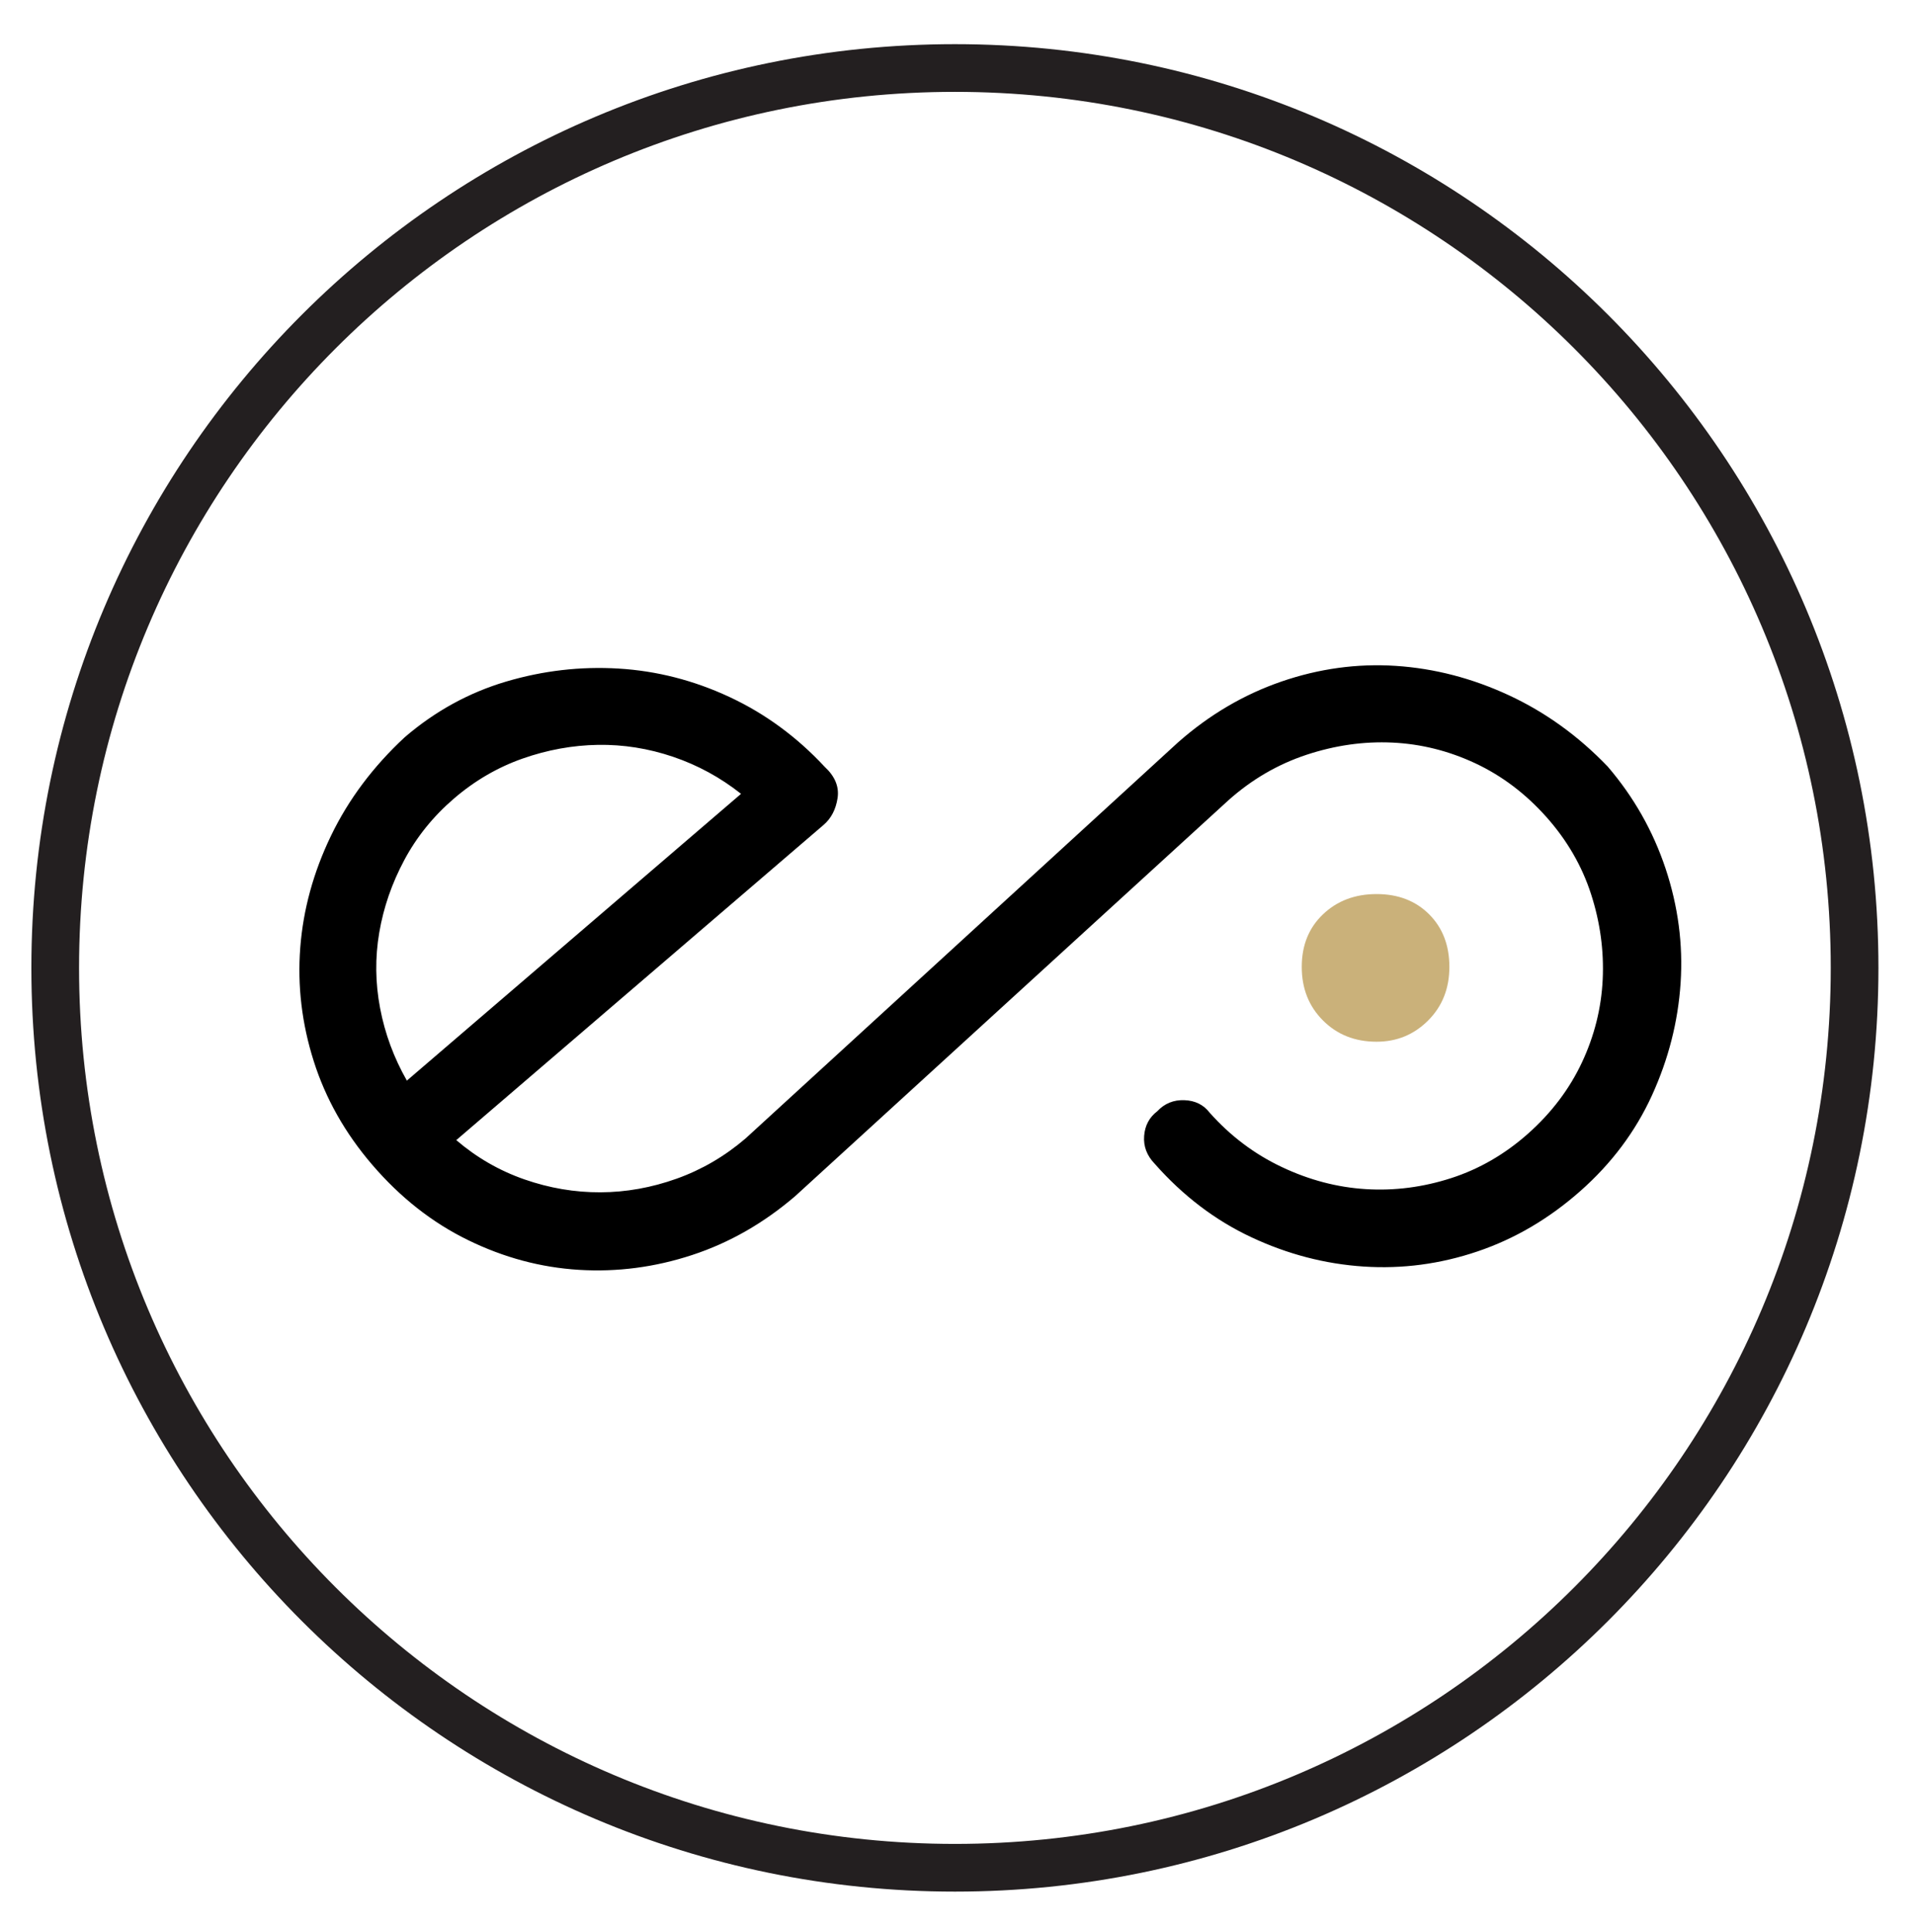
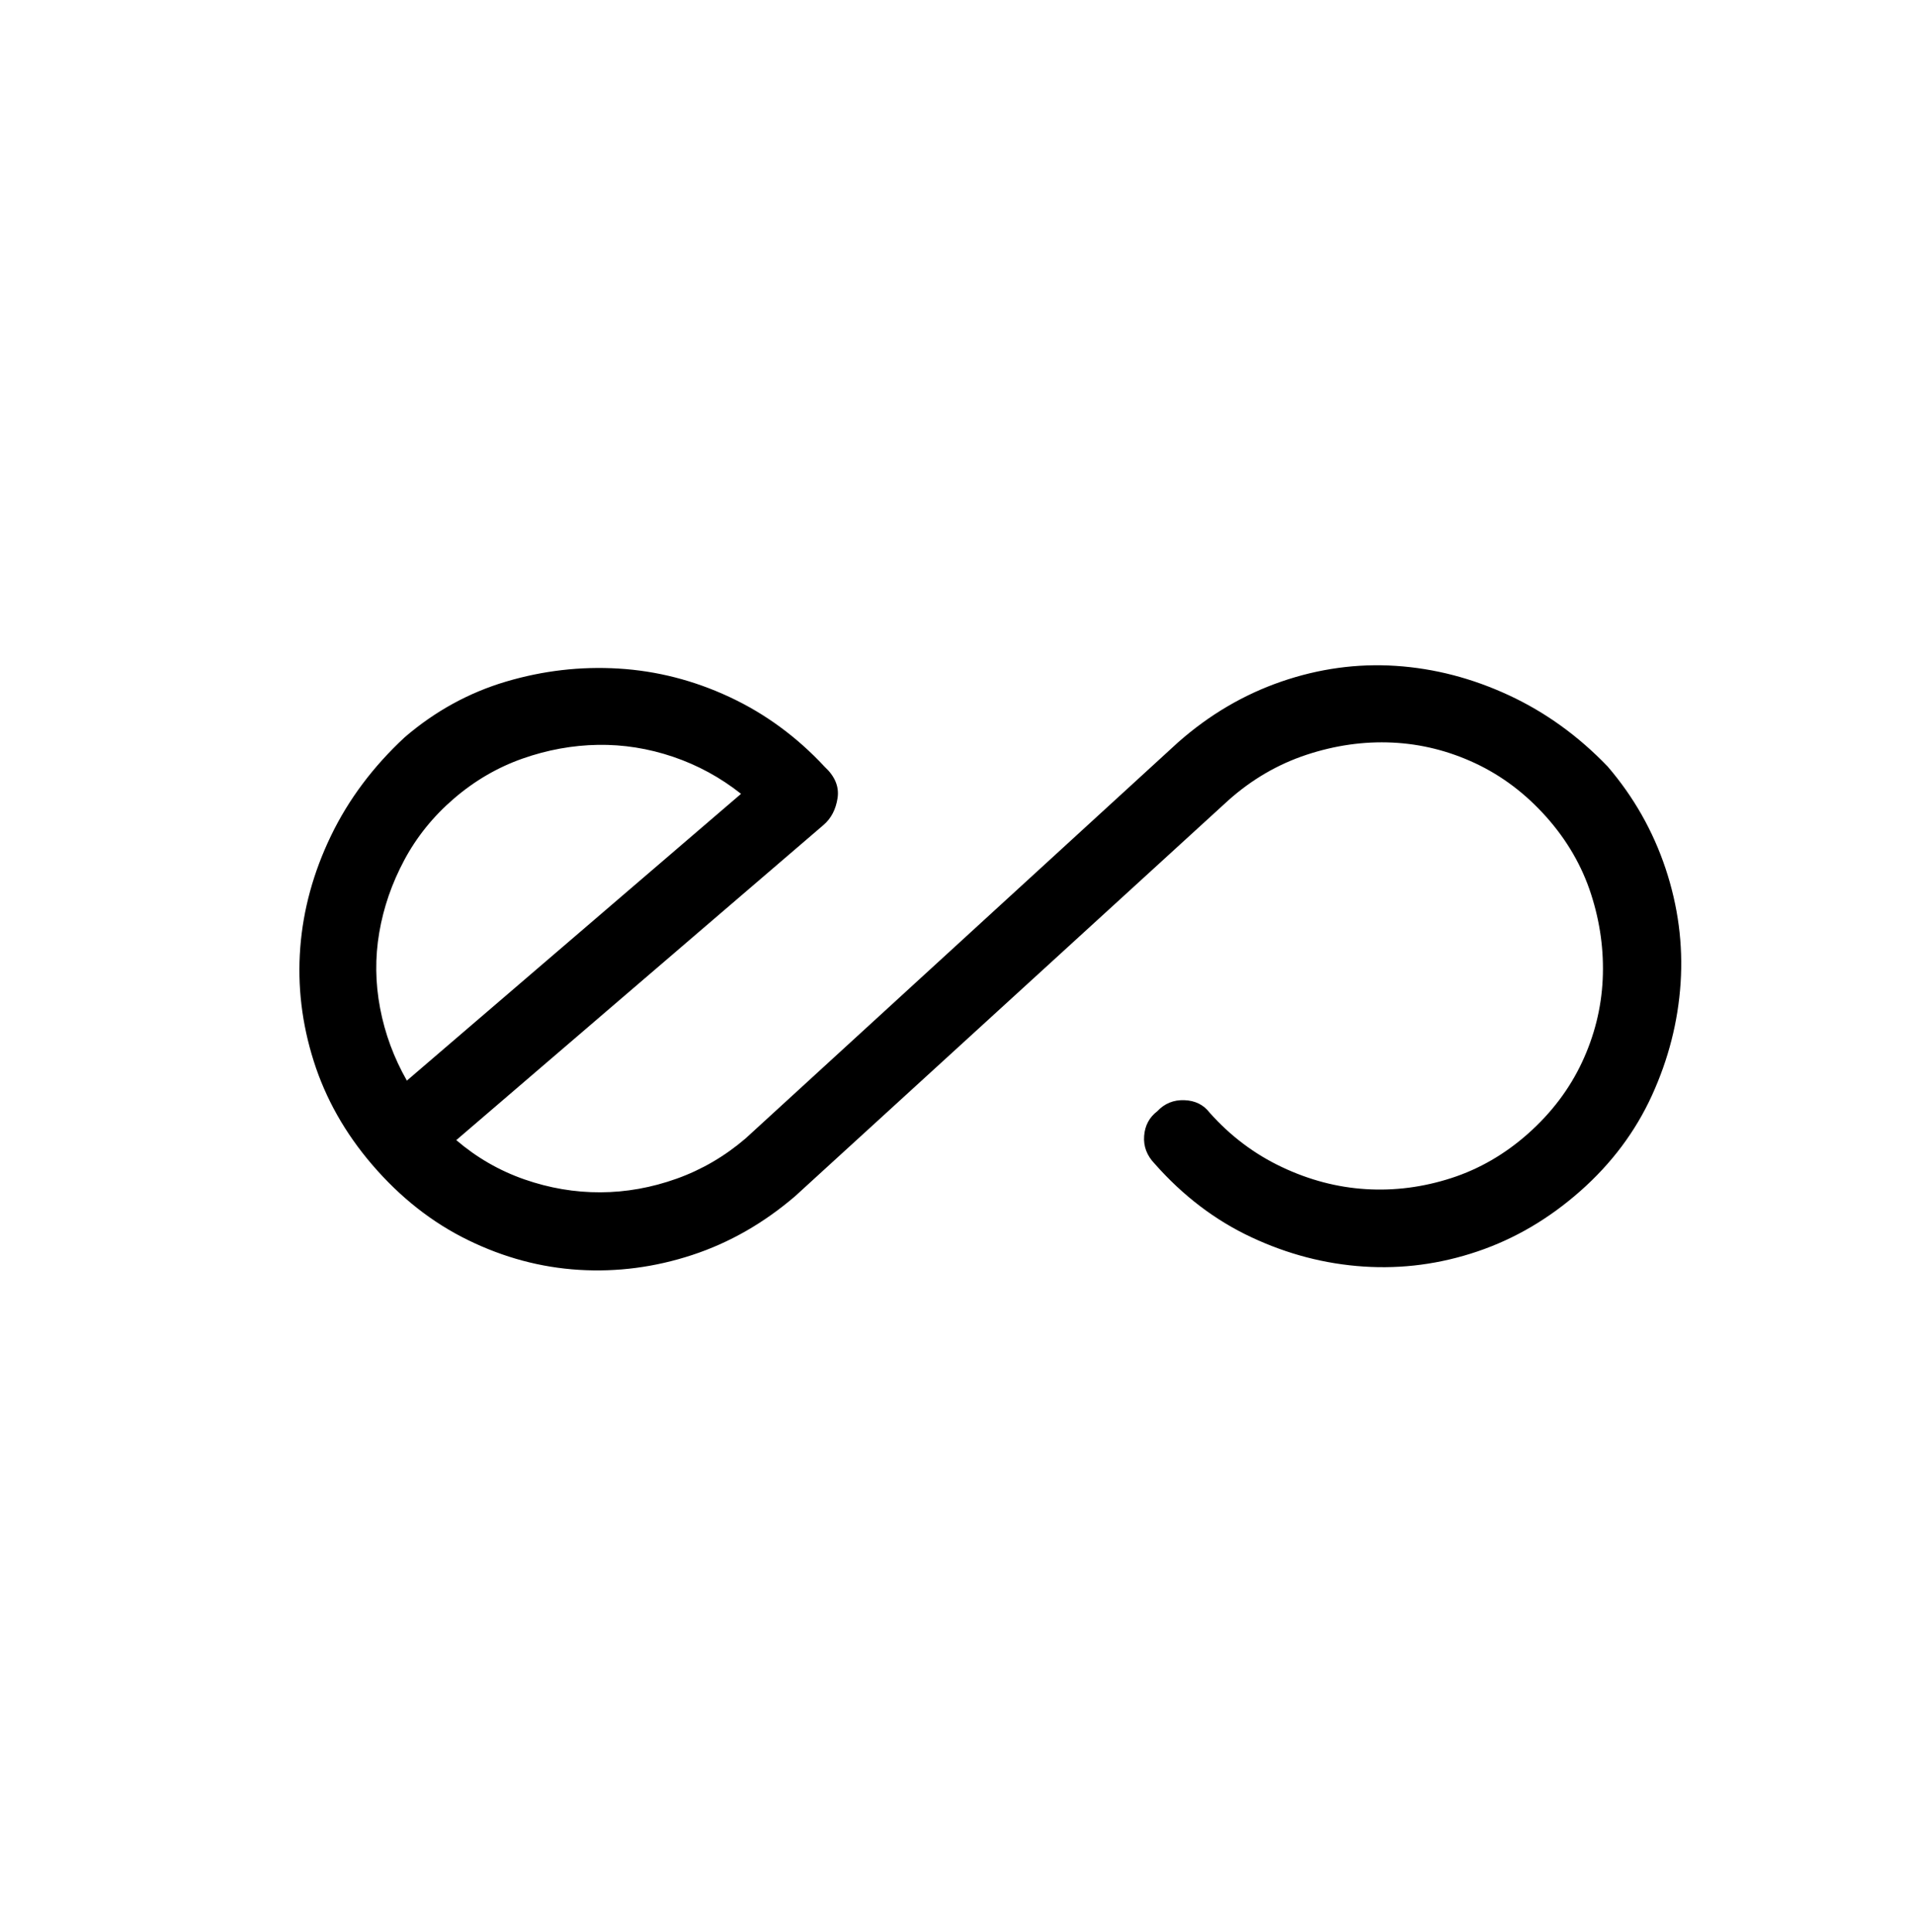
<svg xmlns="http://www.w3.org/2000/svg" version="1.1" width="535" height="540" preserveAspectRatio="xMidYMid meet">
  <style>

        #light-icon { display: inline; }
        #dark-icon { display: none; }
        @media (prefers-color-scheme: dark) {
        #light-icon { display: none; }
        #dark-icon { display: inline; }
        }
        }
    </style>
  <g id="light-icon">
    <svg version="1.1" id="svg1" width="793.701" height="793.701" viewBox="0 0 793.701 793.701">
      <defs id="defs1">
        <clipPath clipPathUnits="userSpaceOnUse" id="clipPath246">
          <path d="M 0,595.276 H 595.276 V 0 H 0 Z" transform="translate(-486.295,-294.91)" id="path246" />
        </clipPath>
        <clipPath clipPathUnits="userSpaceOnUse" id="clipPath248">
          <path d="M 0,595.276 H 595.276 V 0 H 0 Z" transform="translate(-185.192,-330.424)" id="path248" />
        </clipPath>
        <clipPath clipPathUnits="userSpaceOnUse" id="clipPath250">
          <path d="M 0,595.276 H 595.276 V 0 H 0 Z" transform="translate(-367.349,-283.885)" id="path250" />
        </clipPath>
      </defs>
      <g id="layer-MC0" transform="translate(-14023.471)">
-         <path id="path245" d="m 0,0 c 0,-104.192 -84.465,-188.657 -188.657,-188.657 -104.193,0 -188.657,84.465 -188.657,188.657 0,104.192 84.464,188.657 188.657,188.657 C -84.465,188.657 0,104.192 0,0" style="fill:#ffffff;fill-opacity:0;fill-rule:nonzero;stroke:#231f20;stroke-width:10;stroke-linecap:butt;stroke-linejoin:miter;stroke-miterlimit:10;stroke-dasharray:none;stroke-opacity:1" transform="matrix(1.333,0,0,-1.333,14541.865,270.488)" clip-path="url(#clipPath246)" />
        <path id="path247" d="m 0,0 c -4.368,-3.748 -7.848,-8.064 -10.445,-12.93 -2.603,-4.87 -4.35,-9.931 -5.242,-15.179 -0.897,-5.248 -0.839,-10.54 0.177,-15.871 1.011,-5.335 2.888,-10.394 5.609,-15.177 L 60.172,0.964 C 55.861,4.386 51.107,6.971 45.925,8.732 40.743,10.488 35.486,11.318 30.167,11.234 24.839,11.145 19.575,10.187 14.367,8.359 9.158,6.529 4.368,3.748 0,0 m 151.791,11.738 c 6.561,5.794 13.795,10.049 21.698,12.769 7.901,2.716 15.901,3.81 23.99,3.282 8.092,-0.533 15.978,-2.578 23.666,-6.139 7.683,-3.562 14.601,-8.549 20.759,-14.964 5.458,-6.363 9.503,-13.492 12.137,-21.387 2.63,-7.899 3.68,-15.889 3.152,-23.981 -0.532,-8.091 -2.53,-15.939 -5.996,-23.544 -3.467,-7.604 -8.485,-14.303 -15.046,-20.097 -6.566,-5.795 -13.75,-10.013 -21.559,-12.649 -7.809,-2.641 -15.759,-3.695 -23.849,-3.163 -8.092,0.531 -15.936,2.573 -23.534,6.129 -7.598,3.551 -14.377,8.706 -20.328,15.456 -1.622,1.698 -2.348,3.631 -2.181,5.806 0.166,2.171 1.085,3.892 2.757,5.167 1.521,1.629 3.417,2.403 5.685,2.32 2.265,-0.087 4.033,-0.965 5.308,-2.635 4.347,-4.883 9.39,-8.678 15.13,-11.387 5.737,-2.714 11.612,-4.257 17.616,-4.626 6.004,-0.372 11.965,0.398 17.883,2.306 5.916,1.908 11.312,5.038 16.193,9.387 4.878,4.348 8.623,9.309 11.237,14.879 2.609,5.573 4.058,11.364 4.345,17.375 0.283,6.011 -0.527,11.975 -2.437,17.893 -1.908,5.916 -5.038,11.313 -9.385,16.193 -4.35,4.878 -9.311,8.623 -14.881,11.237 -5.571,2.609 -11.363,4.058 -17.375,4.345 -6.011,0.283 -12.023,-0.57 -18.033,-2.557 C 172.73,7.16 167.287,3.994 162.409,-0.353 L 71.533,-83.372 c -6.62,-5.679 -13.826,-9.794 -21.627,-12.352 -7.8,-2.558 -15.699,-3.592 -23.699,-3.104 -8.001,0.487 -15.758,2.561 -23.268,6.232 -7.51,3.66 -14.217,8.935 -20.12,15.818 -5.676,6.615 -9.763,13.854 -12.25,21.711 -2.494,7.856 -3.434,15.781 -2.823,23.772 0.61,7.987 2.753,15.803 6.427,23.436 3.674,7.633 8.842,14.532 15.495,20.705 6.351,5.449 13.417,9.327 21.199,11.642 7.781,2.307 15.675,3.222 23.675,2.735 8.001,-0.49 15.732,-2.471 23.193,-5.945 C 65.201,17.799 71.846,12.93 77.671,6.675 79.868,4.651 80.78,2.45 80.413,0.066 80.046,-2.317 79.067,-4.189 77.48,-5.552 L 0.459,-71.632 c 4.297,-3.671 9.064,-6.417 14.304,-8.237 5.24,-1.826 10.551,-2.725 15.932,-2.702 5.381,0.019 10.708,0.973 15.984,2.859 5.276,1.885 10.098,4.704 14.462,8.448 z" style="fill:#000000;fill-opacity:1;fill-rule:nonzero;stroke:none" transform="matrix(1.333,0,0,-1.333,14150.395,223.136)" clip-path="url(#clipPath248)" />
-         <path id="path249" d="m 0,0 c -2.97,2.967 -4.453,6.711 -4.453,11.235 0,4.522 1.483,8.198 4.453,11.025 2.967,2.824 6.711,4.243 11.235,4.243 4.522,0 8.198,-1.419 11.025,-4.243 2.824,-2.827 4.243,-6.503 4.243,-11.025 C 26.503,6.711 25.016,2.967 22.05,0 19.083,-2.97 15.478,-4.453 11.235,-4.453 6.711,-4.453 2.967,-2.97 0,0" style="fill:#cab17a;fill-opacity:1;fill-rule:nonzero;stroke:none" transform="matrix(1.333,0,0,-1.333,14393.271,285.188)" clip-path="url(#clipPath250)" />
      </g>
    </svg>
  </g>
  <g id="dark-icon">
    <svg version="1.1" id="svg1" width="793.701" height="793.701" viewBox="0 0 793.701 793.701">
      <defs id="defs1">
        <clipPath clipPathUnits="userSpaceOnUse" id="clipPath286">
-           <path d="M 0,595.276 H 595.276 V 0 H 0 Z" transform="translate(-486.295,-294.91)" id="path286" />
-         </clipPath>
+           </clipPath>
        <clipPath clipPathUnits="userSpaceOnUse" id="clipPath288">
-           <path d="M 0,595.276 H 595.276 V 0 H 0 Z" transform="translate(-185.192,-330.424)" id="path288" />
-         </clipPath>
+           </clipPath>
        <clipPath clipPathUnits="userSpaceOnUse" id="clipPath290">
          <path d="M 0,595.276 H 595.276 V 0 H 0 Z" transform="translate(-367.349,-283.885)" id="path290" />
        </clipPath>
      </defs>
      <g id="layer-MC0" transform="translate(-16990.906)">
        <path id="path285" d="m 0,0 c 0,-104.192 -84.465,-188.657 -188.657,-188.657 -104.193,0 -188.657,84.465 -188.657,188.657 0,104.192 84.464,188.657 188.657,188.657 C -84.465,188.657 0,104.192 0,0 Z" style="fill:none;stroke:#f8f7f6;stroke-width:10;stroke-linecap:butt;stroke-linejoin:miter;stroke-miterlimit:10;stroke-dasharray:none;stroke-opacity:1" transform="matrix(1.333,0,0,-1.333,17509.3,270.488)" clip-path="url(#clipPath286)" />
-         <path id="path287" d="m 0,0 c -4.368,-3.748 -7.848,-8.064 -10.445,-12.93 -2.603,-4.87 -4.35,-9.931 -5.242,-15.179 -0.897,-5.248 -0.839,-10.54 0.177,-15.871 1.011,-5.335 2.888,-10.394 5.609,-15.177 L 60.172,0.964 C 55.861,4.386 51.107,6.971 45.925,8.732 40.743,10.488 35.486,11.318 30.167,11.234 24.839,11.145 19.575,10.187 14.367,8.359 9.158,6.529 4.368,3.748 0,0 m 151.791,11.738 c 6.561,5.794 13.795,10.049 21.698,12.769 7.901,2.716 15.901,3.81 23.99,3.282 8.092,-0.533 15.978,-2.578 23.666,-6.139 7.683,-3.562 14.601,-8.549 20.759,-14.964 5.458,-6.363 9.503,-13.492 12.137,-21.387 2.63,-7.899 3.68,-15.889 3.152,-23.981 -0.532,-8.091 -2.53,-15.939 -5.996,-23.544 -3.467,-7.604 -8.485,-14.303 -15.046,-20.097 -6.566,-5.795 -13.75,-10.013 -21.559,-12.649 -7.809,-2.641 -15.759,-3.695 -23.849,-3.163 -8.092,0.531 -15.936,2.573 -23.534,6.129 -7.598,3.551 -14.377,8.706 -20.328,15.456 -1.622,1.698 -2.348,3.631 -2.181,5.806 0.166,2.171 1.085,3.892 2.757,5.167 1.521,1.629 3.417,2.403 5.685,2.32 2.265,-0.087 4.033,-0.965 5.308,-2.635 4.347,-4.883 9.39,-8.678 15.13,-11.387 5.737,-2.714 11.612,-4.257 17.616,-4.626 6.004,-0.372 11.965,0.398 17.883,2.306 5.916,1.908 11.312,5.038 16.193,9.387 4.878,4.348 8.623,9.309 11.237,14.879 2.609,5.573 4.058,11.364 4.345,17.375 0.283,6.011 -0.527,11.975 -2.437,17.893 -1.908,5.916 -5.038,11.313 -9.385,16.193 -4.35,4.878 -9.311,8.623 -14.881,11.237 -5.571,2.609 -11.363,4.058 -17.375,4.345 -6.011,0.283 -12.023,-0.57 -18.033,-2.557 C 172.73,7.16 167.287,3.994 162.409,-0.353 L 71.533,-83.372 c -6.62,-5.679 -13.826,-9.794 -21.627,-12.352 -7.8,-2.558 -15.699,-3.592 -23.699,-3.104 -8.001,0.487 -15.758,2.561 -23.268,6.232 -7.51,3.66 -14.217,8.935 -20.12,15.818 -5.676,6.615 -9.763,13.854 -12.25,21.711 -2.494,7.856 -3.434,15.781 -2.823,23.772 0.61,7.987 2.753,15.803 6.427,23.436 3.674,7.633 8.842,14.532 15.495,20.705 6.351,5.449 13.417,9.327 21.199,11.642 7.781,2.307 15.675,3.222 23.675,2.735 8.001,-0.49 15.732,-2.471 23.193,-5.945 C 65.201,17.799 71.846,12.93 77.671,6.675 79.868,4.651 80.78,2.45 80.413,0.066 80.046,-2.317 79.067,-4.189 77.48,-5.552 L 0.459,-71.632 c 4.297,-3.671 9.064,-6.417 14.304,-8.237 5.24,-1.826 10.551,-2.725 15.932,-2.702 5.381,0.019 10.708,0.973 15.984,2.859 5.276,1.885 10.098,4.704 14.462,8.448 z" style="fill:#f8f7f6;fill-opacity:1;fill-rule:nonzero;stroke:none" transform="matrix(1.333,0,0,-1.333,17117.83,223.136)" clip-path="url(#clipPath288)" />
        <path id="path289" d="m 0,0 c -2.97,2.967 -4.453,6.711 -4.453,11.235 0,4.522 1.483,8.198 4.453,11.025 2.967,2.824 6.711,4.243 11.235,4.243 4.522,0 8.198,-1.419 11.025,-4.243 2.824,-2.827 4.243,-6.503 4.243,-11.025 C 26.503,6.711 25.016,2.967 22.05,0 19.083,-2.97 15.478,-4.453 11.235,-4.453 6.711,-4.453 2.967,-2.97 0,0" style="fill:#cab17a;fill-opacity:1;fill-rule:nonzero;stroke:none" transform="matrix(1.333,0,0,-1.333,17360.705,285.188)" clip-path="url(#clipPath290)" />
      </g>
    </svg>
  </g>
</svg>